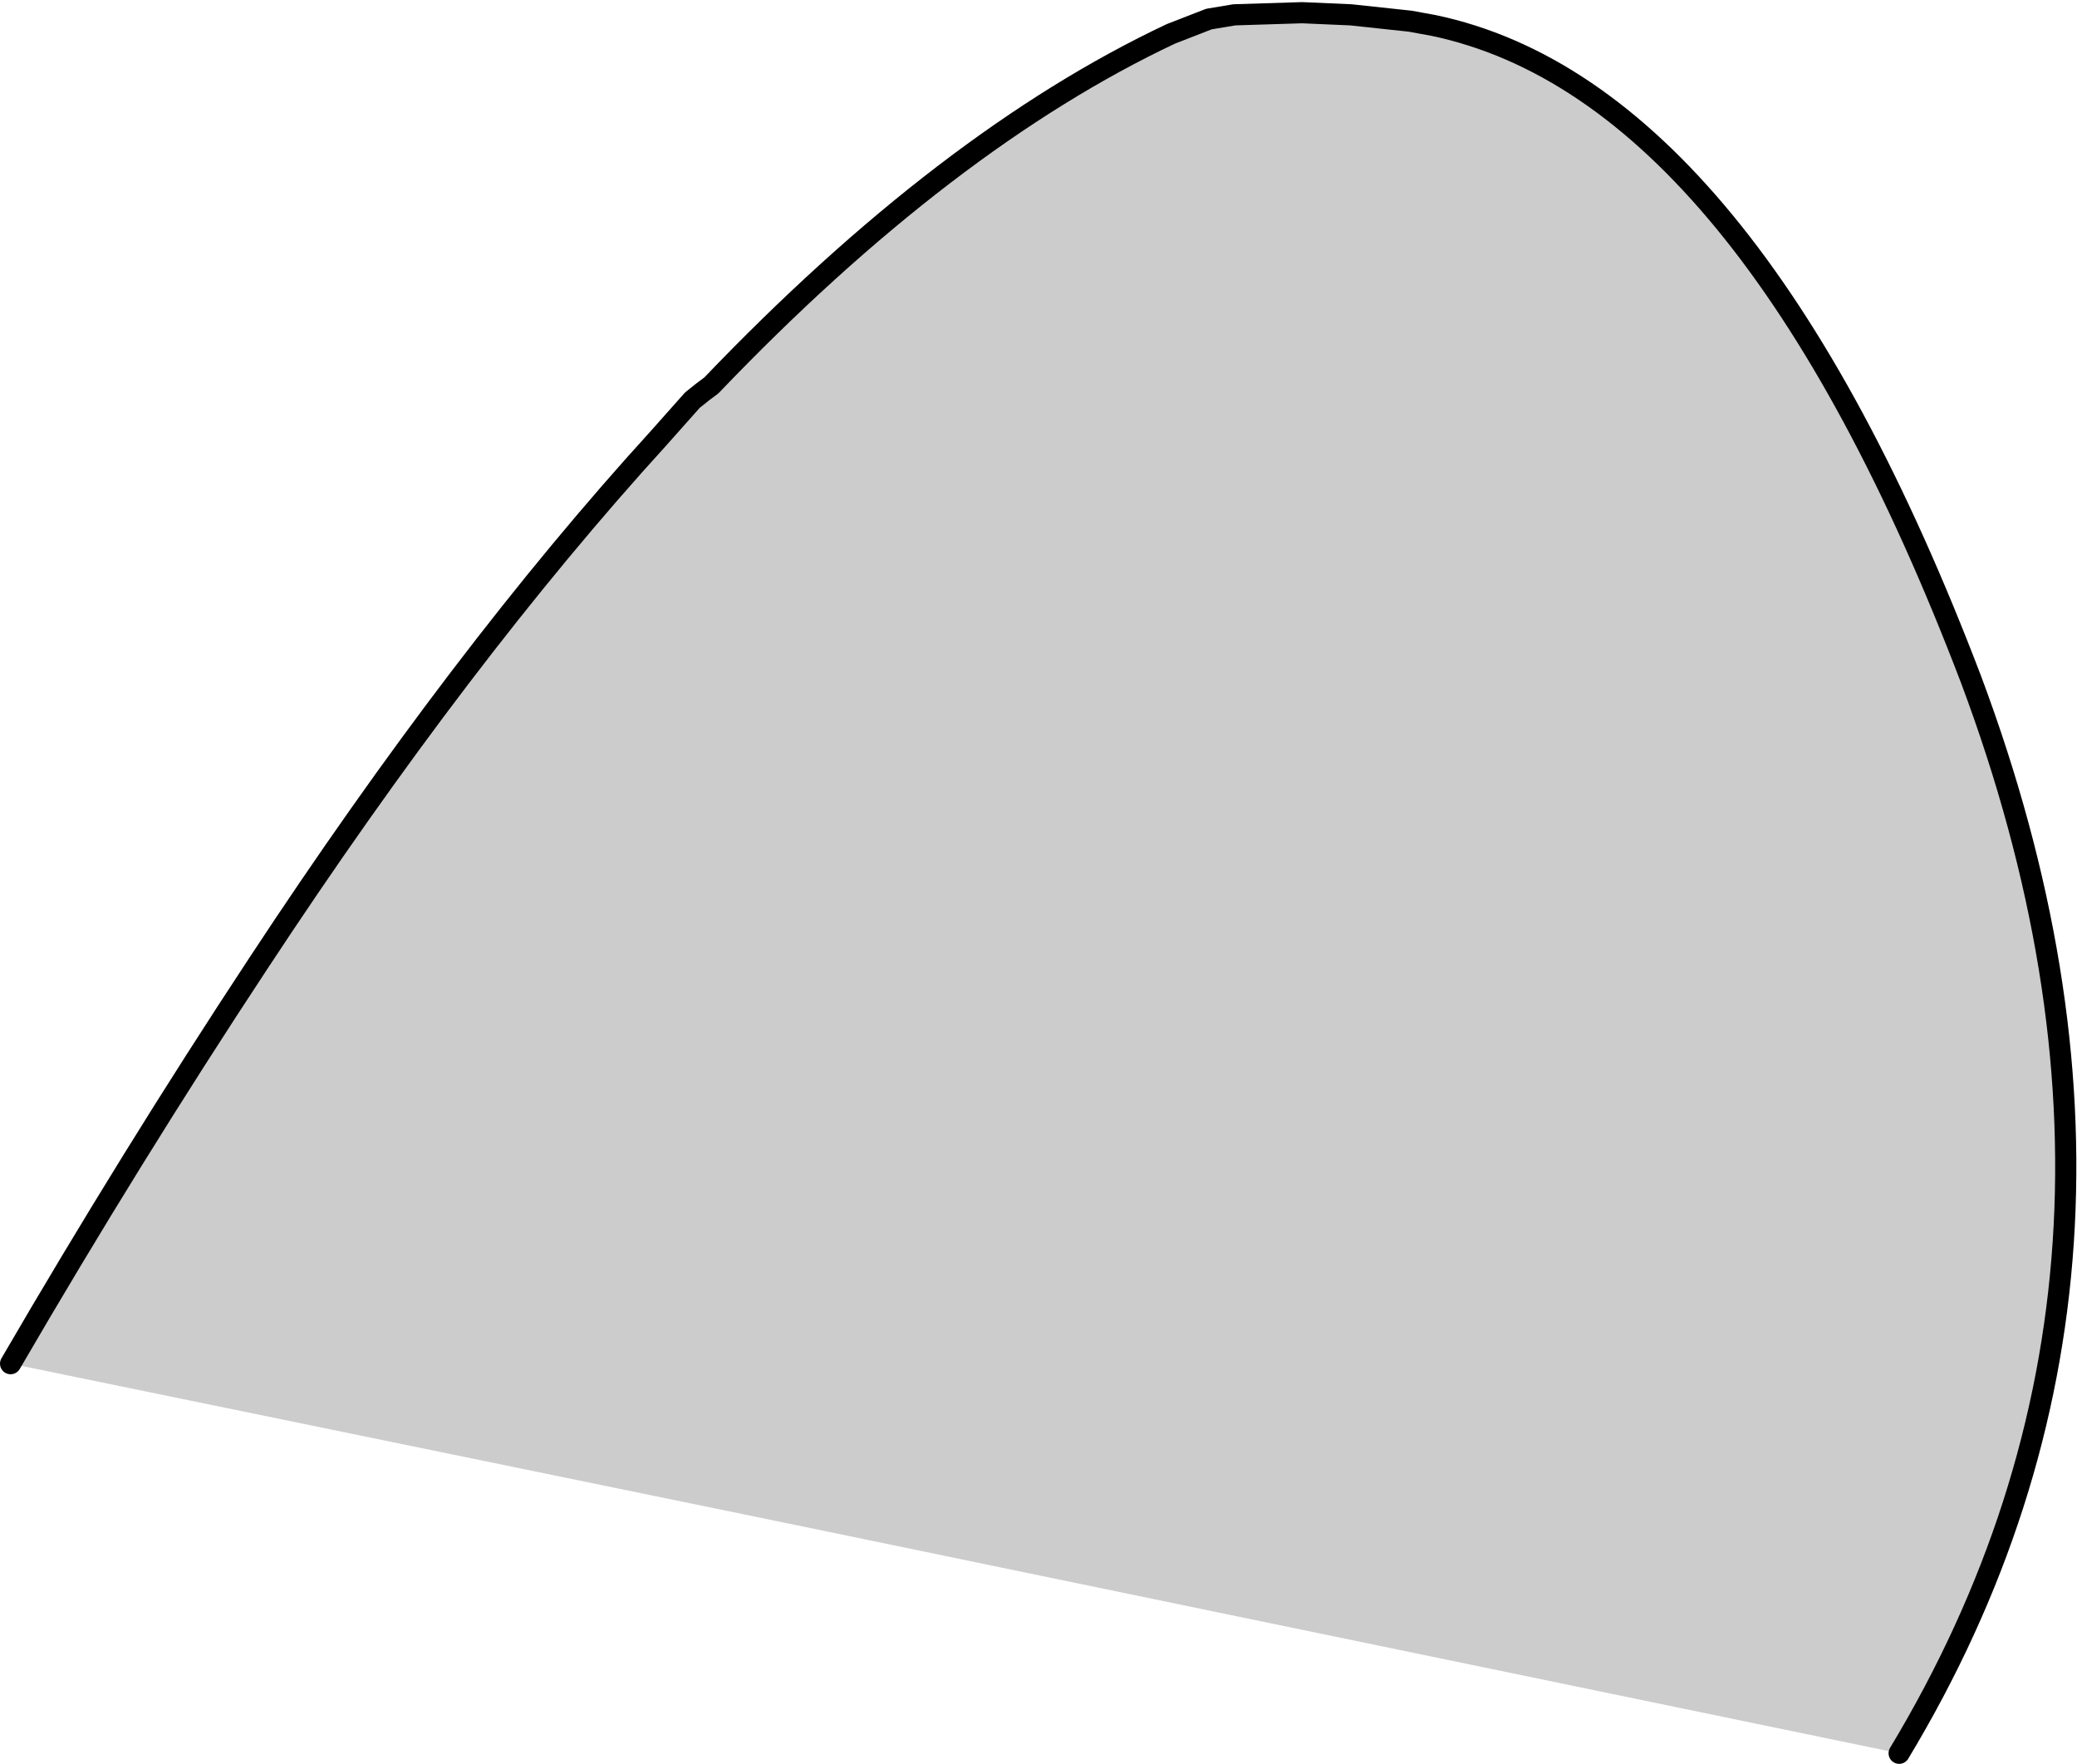
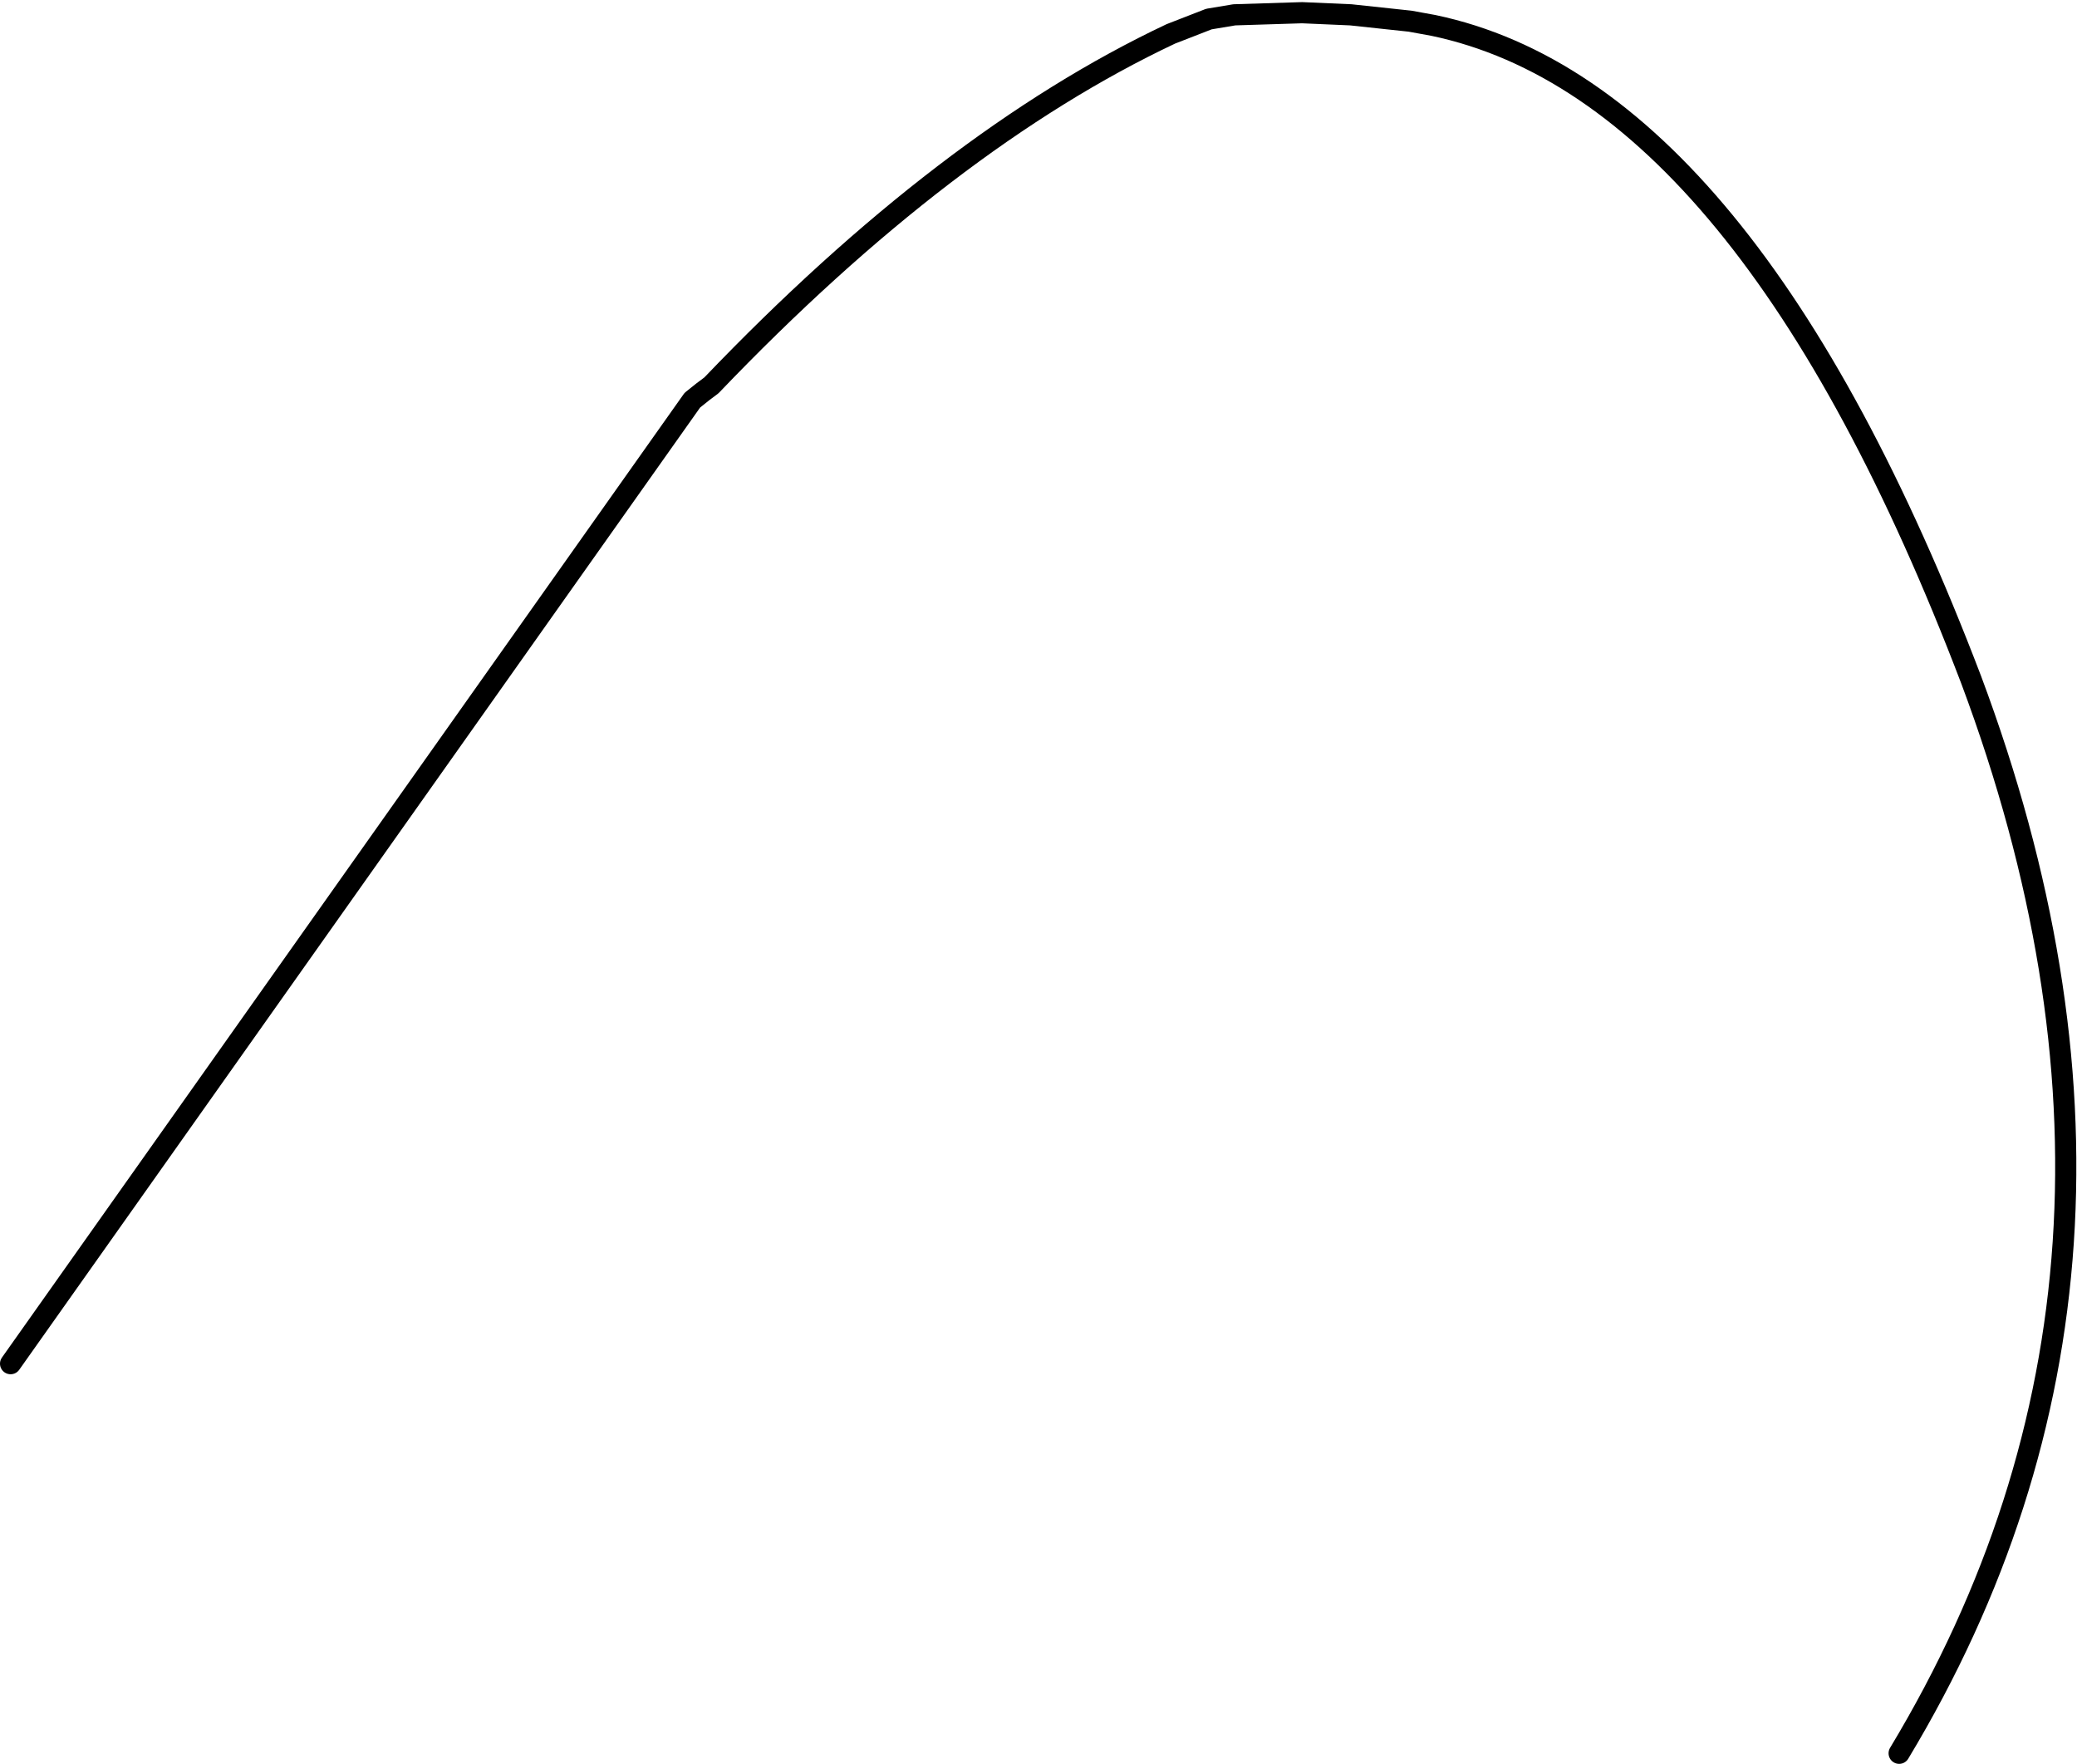
<svg xmlns="http://www.w3.org/2000/svg" height="41.65px" width="49.05px">
  <g transform="matrix(1.0, 0.0, 0.0, 1.0, -26.5, -120.55)">
-     <path d="M26.75 152.75 Q29.6 147.85 32.6 143.3 37.4 136.0 42.05 130.9 L42.85 130.0 43.1 129.8 43.3 129.65 Q48.85 123.85 54.15 121.35 L55.05 121.0 55.65 120.9 57.25 120.85 58.4 120.9 59.8 121.05 60.35 121.15 Q67.75 122.7 73.05 136.6 78.25 150.5 71.35 161.95 L55.15 158.6 45.0 156.5 26.75 152.75" fill="#cccccc" fill-rule="evenodd" stroke="none" />
-     <path d="M26.75 152.75 Q29.6 147.85 32.6 143.3 37.4 136.0 42.05 130.9 L42.85 130.0 43.1 129.8 43.3 129.65 Q48.85 123.85 54.15 121.35 L55.05 121.0 55.65 120.9 57.25 120.85 58.4 120.9 59.8 121.05 60.35 121.15 Q67.75 122.7 73.05 136.6 78.25 150.5 71.35 161.95" fill="none" stroke="#000000" stroke-linecap="round" stroke-linejoin="round" stroke-width="0.5" />
+     <path d="M26.75 152.75 L42.85 130.0 43.1 129.8 43.3 129.65 Q48.85 123.85 54.15 121.35 L55.05 121.0 55.65 120.9 57.25 120.85 58.4 120.9 59.8 121.05 60.35 121.15 Q67.75 122.7 73.05 136.6 78.25 150.5 71.35 161.95" fill="none" stroke="#000000" stroke-linecap="round" stroke-linejoin="round" stroke-width="0.5" />
  </g>
</svg>